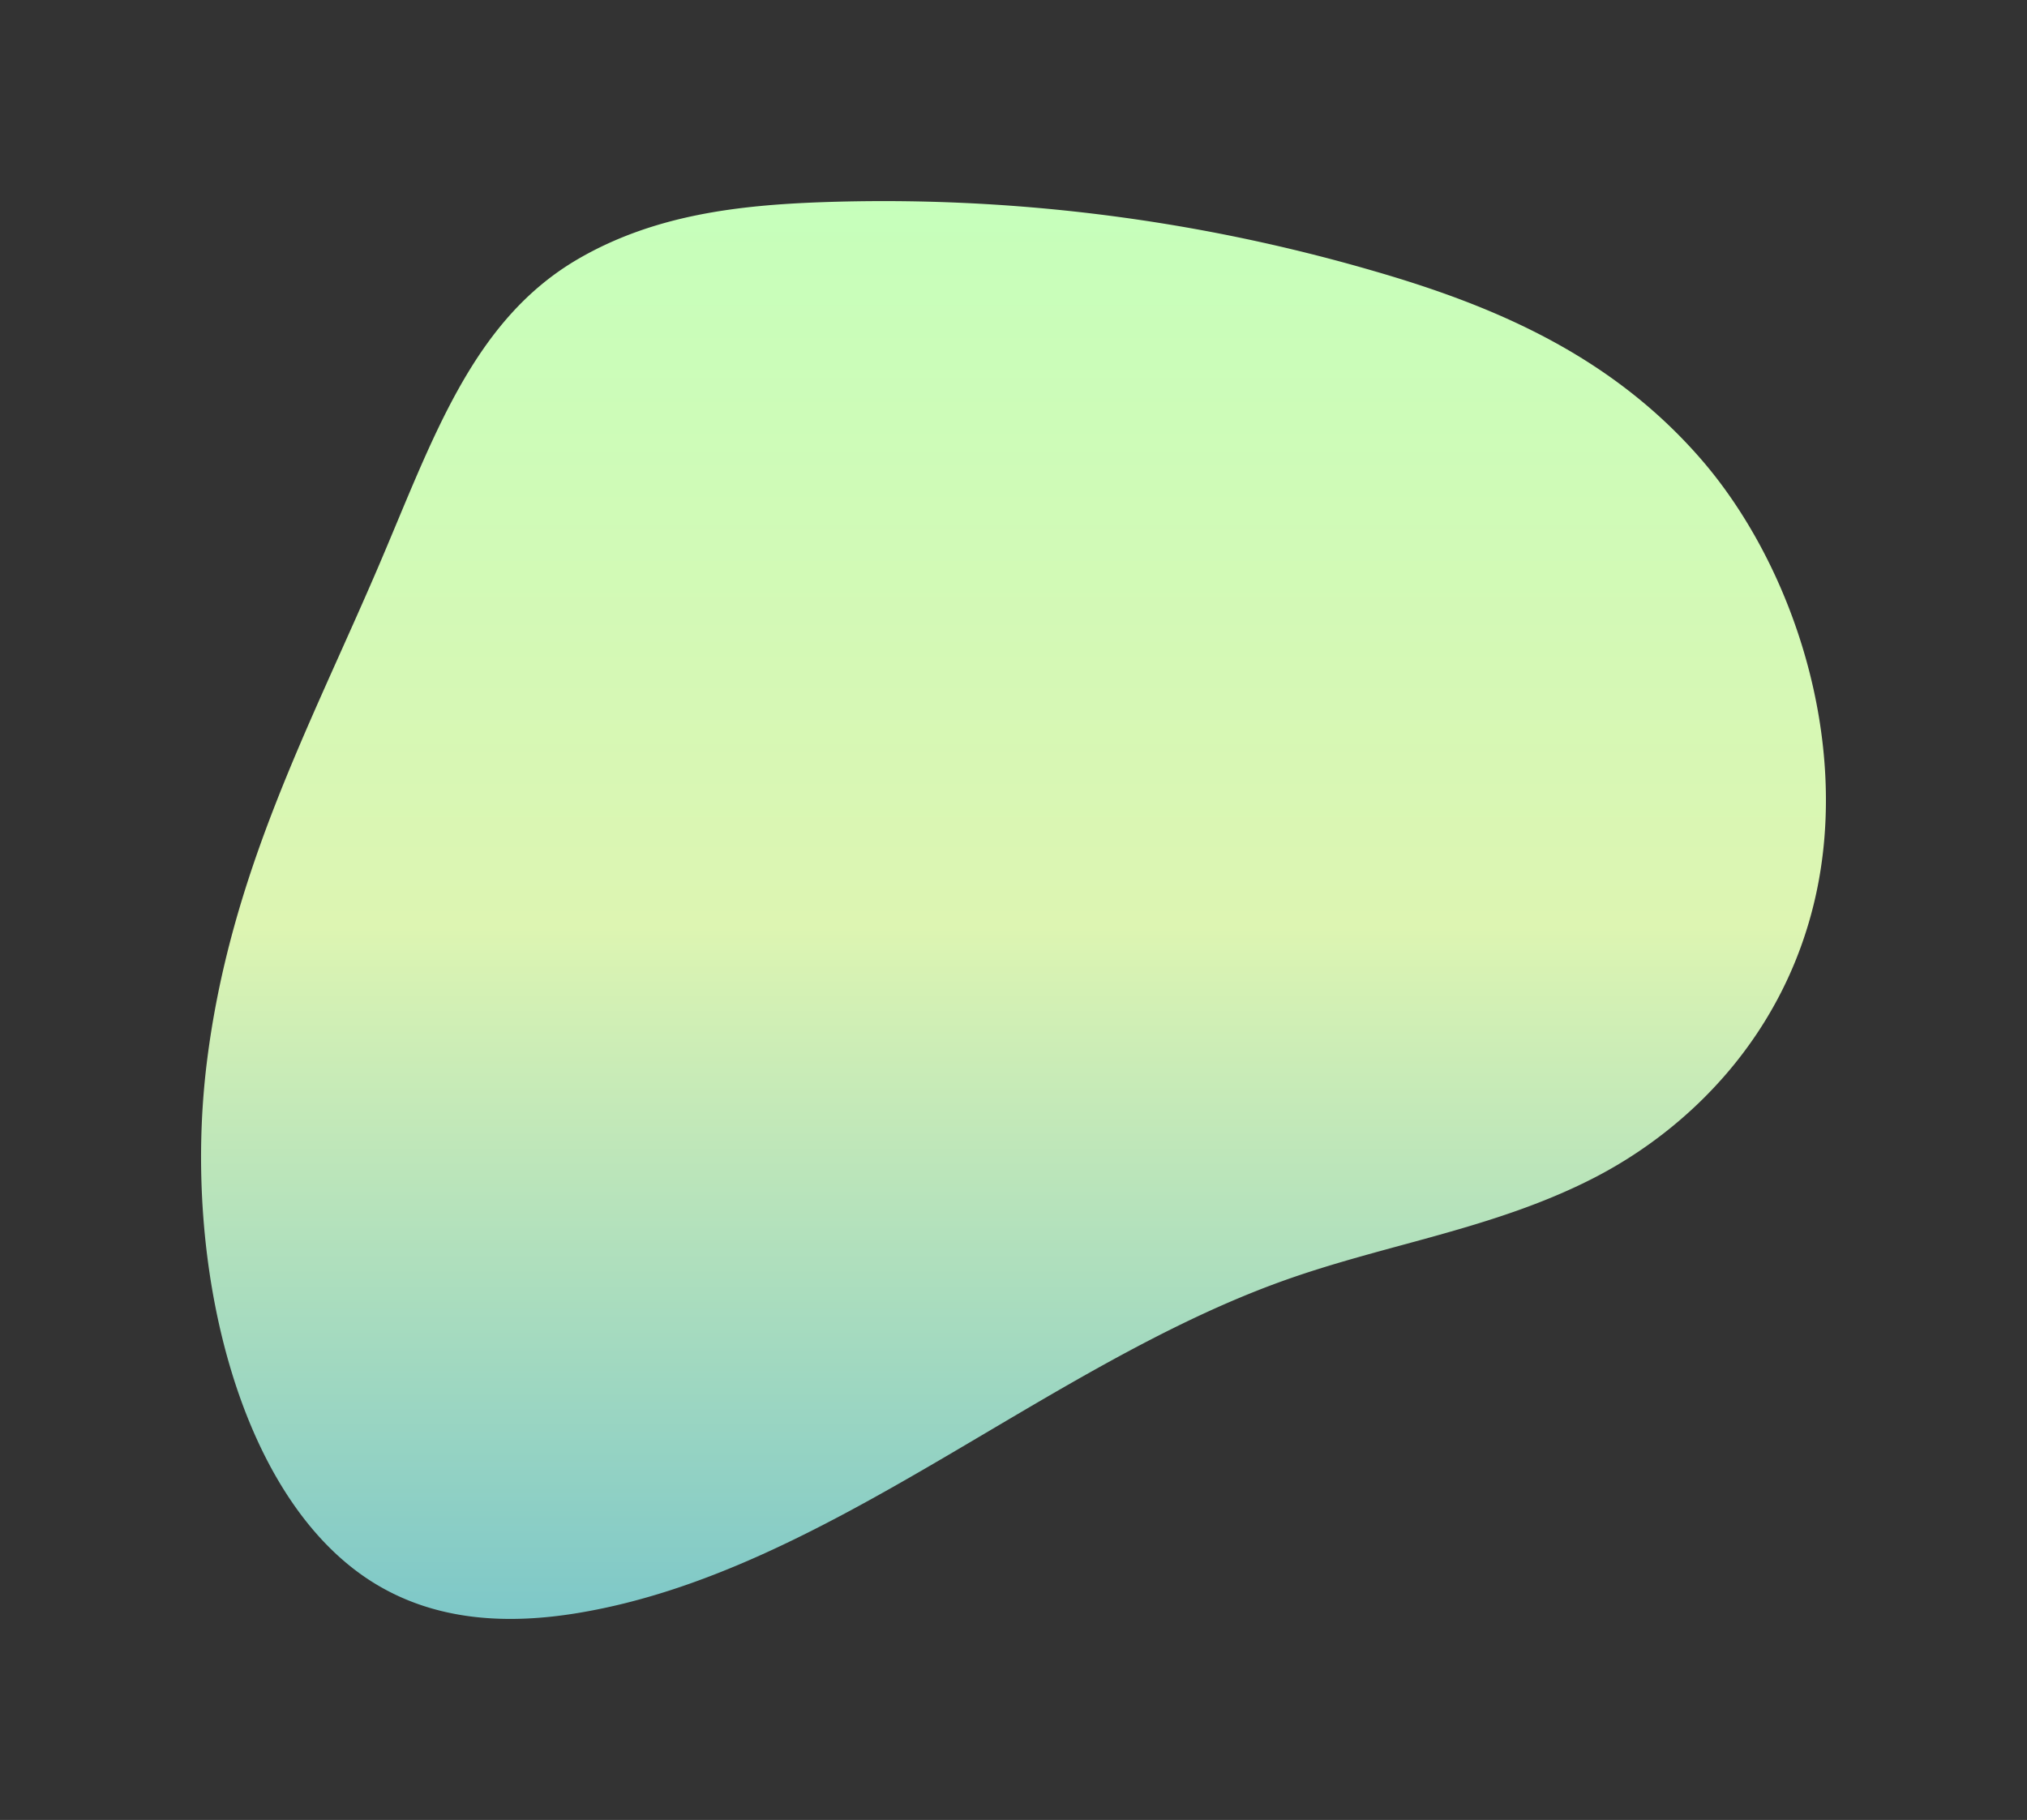
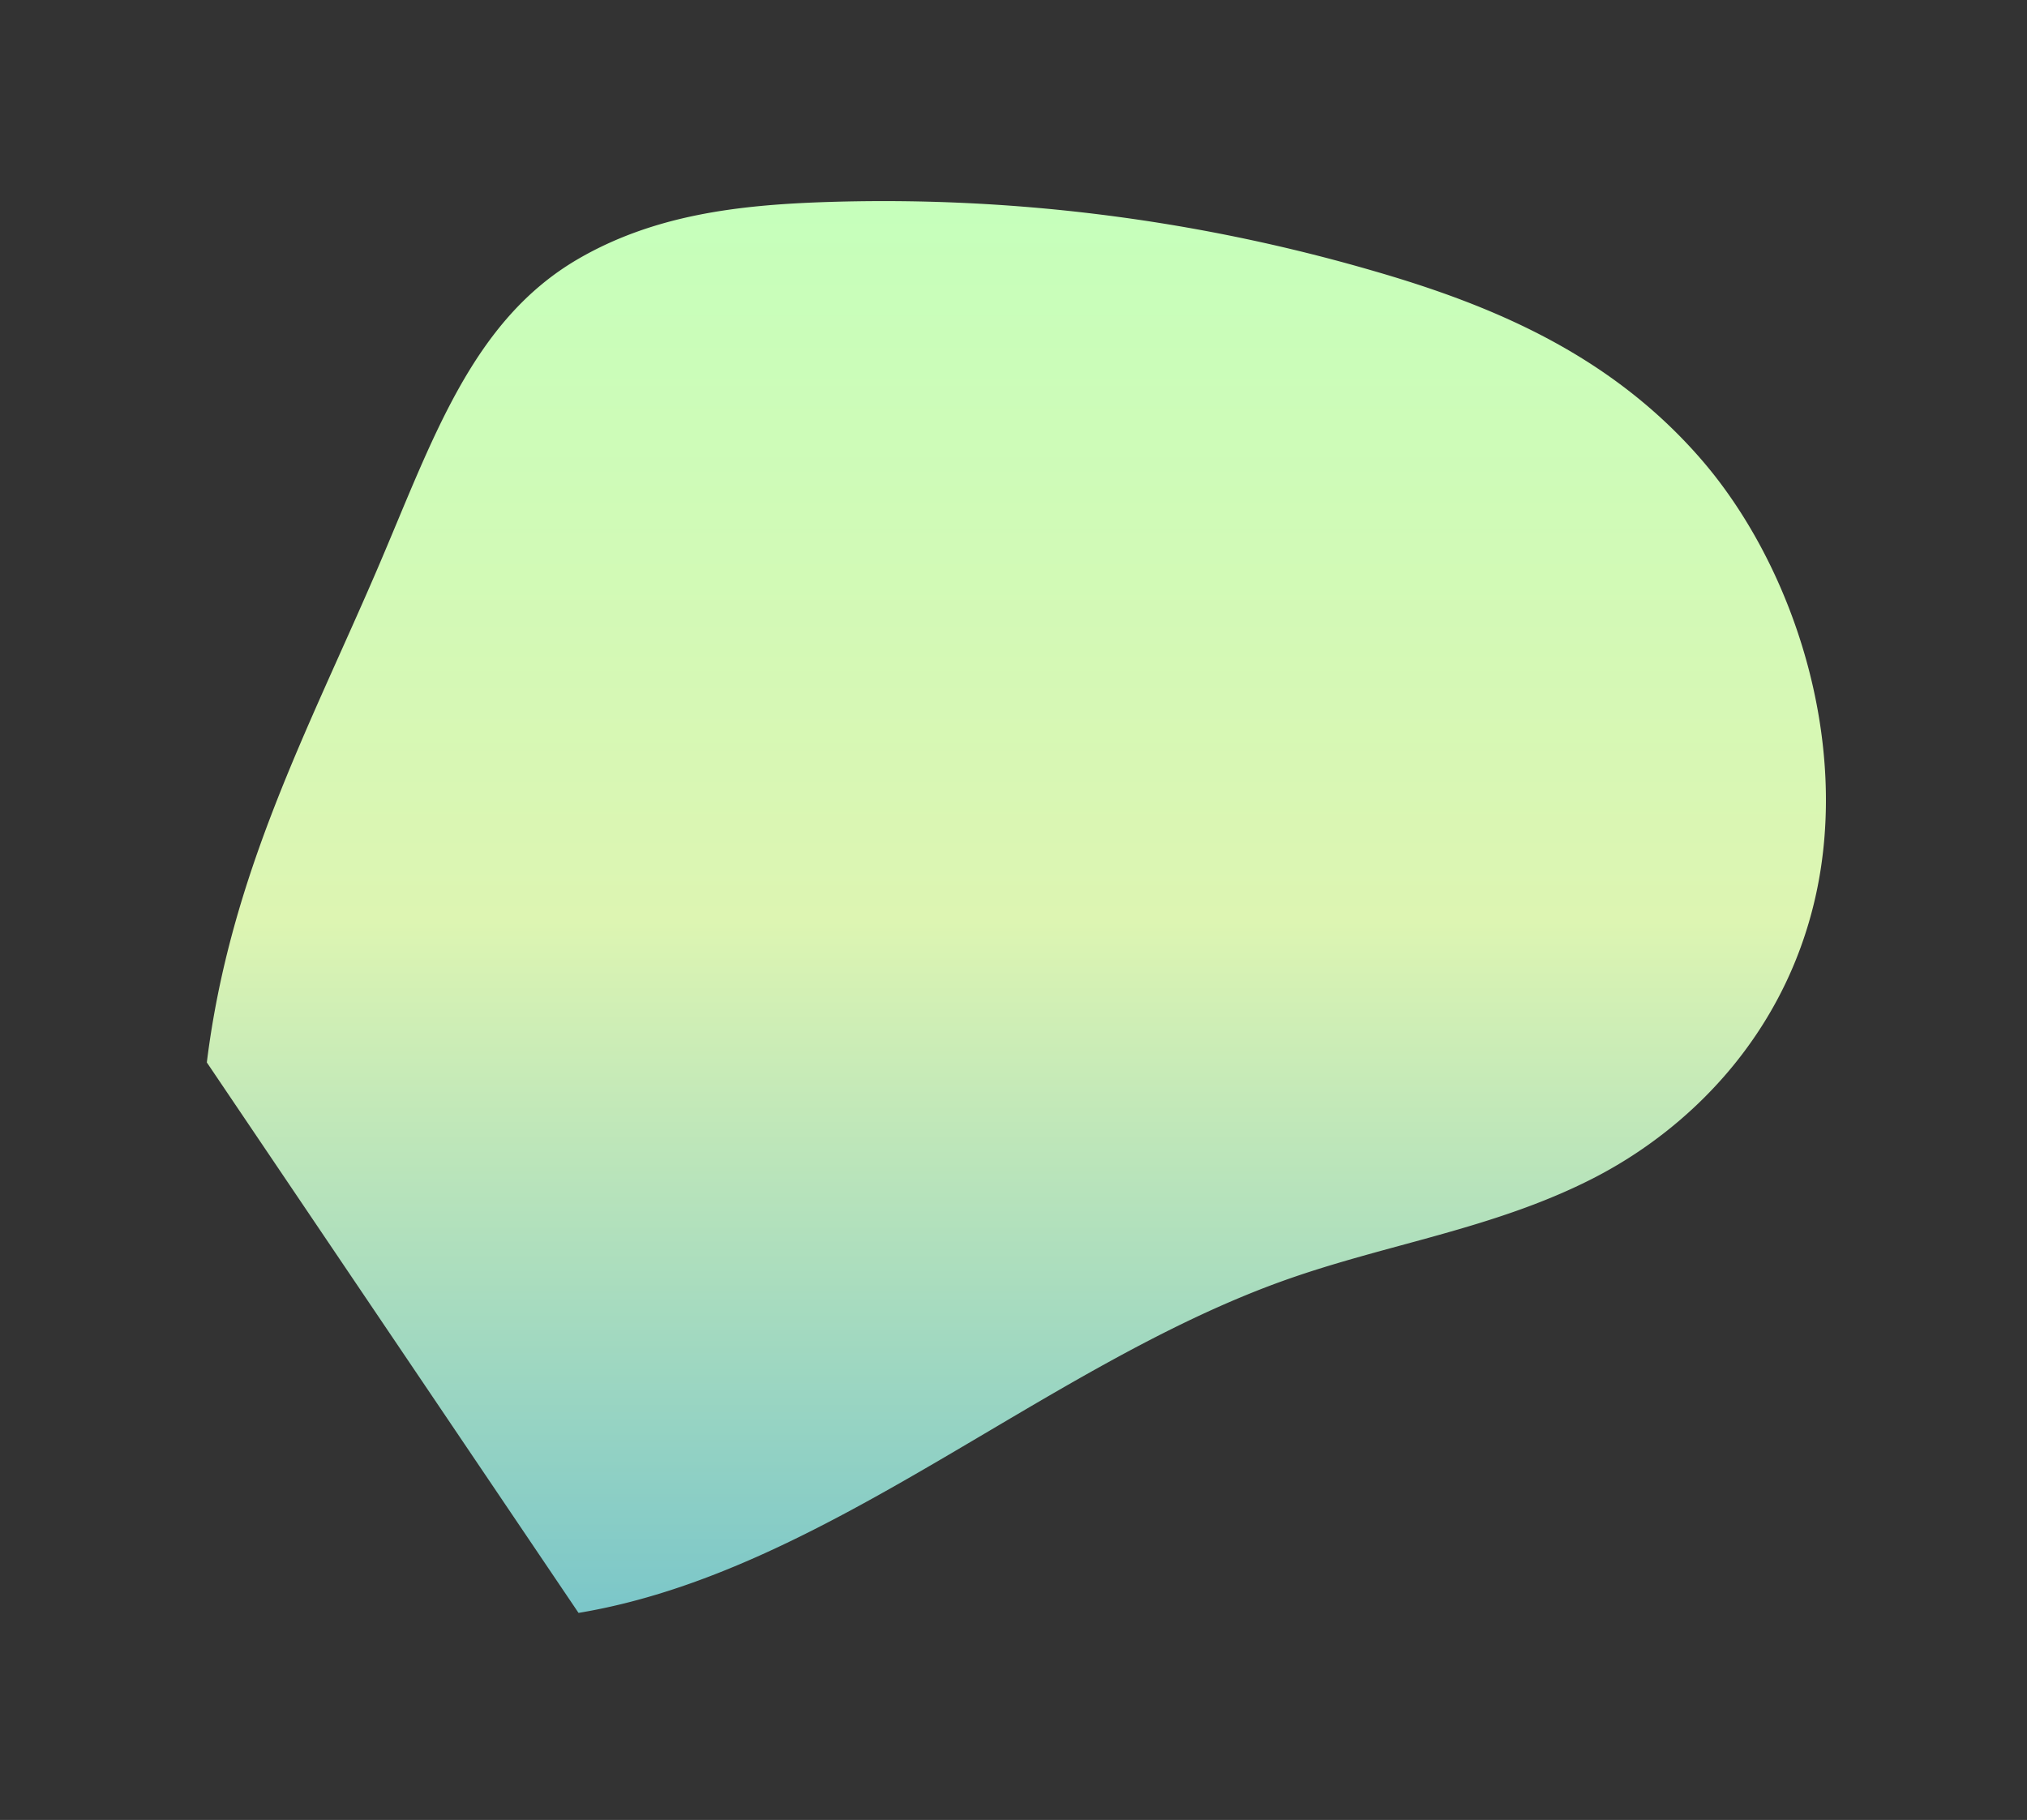
<svg xmlns="http://www.w3.org/2000/svg" width="907.281" height="814.72" viewBox="0 0 907.281 814.72">
  <rect x="0" y="0" width="907.281" height="814.72" fill="#333333" stroke="none" />
  <defs>
    <linearGradient id="a" x1="0.5" x2="0.5" y2="1" gradientUnits="objectBoundingBox">
      <stop offset="0" stop-color="#c6ffbb" />
      <stop offset="0.51" stop-color="#ddf5b2" />
      <stop offset="1" stop-color="#7cc7c9" />
    </linearGradient>
  </defs>
  <g transform="translate(90 90)">
-     <path d="M168.953,632.029C279.99,613.563,377.117,521.447,485.39,482.991c45.489-16.156,92.873-22.8,136.948-45.13s86.245-64.607,100.19-126.082c15.949-70.305-10.031-148.823-51.149-196.231S576.8,46.275,524.208,31.114A785.082,785.082,0,0,0,277.451.524c-36.844,1.359-74.4,5.595-108.358,25.219C121,53.536,103.54,107.356,78.85,164.838,48.076,236.484,13,301.391,2.576,385.609c-11.1,89.644,13.674,194.5,73.972,232.5,28.518,17.973,61.244,19.1,92.406,13.922" fill="url(#a)" />
+     <path d="M168.953,632.029C279.99,613.563,377.117,521.447,485.39,482.991c45.489-16.156,92.873-22.8,136.948-45.13s86.245-64.607,100.19-126.082c15.949-70.305-10.031-148.823-51.149-196.231S576.8,46.275,524.208,31.114A785.082,785.082,0,0,0,277.451.524c-36.844,1.359-74.4,5.595-108.358,25.219C121,53.536,103.54,107.356,78.85,164.838,48.076,236.484,13,301.391,2.576,385.609" fill="url(#a)" />
  </g>
</svg>